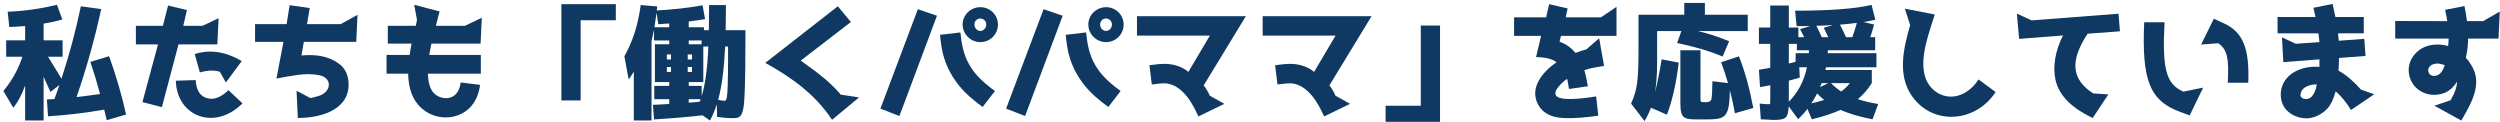
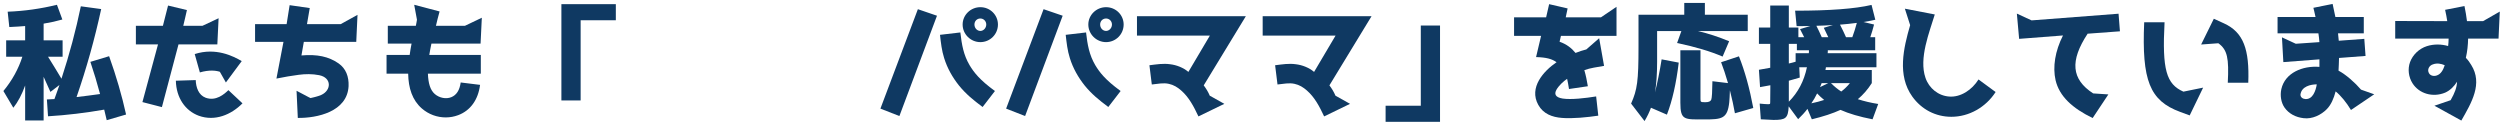
<svg xmlns="http://www.w3.org/2000/svg" width="716" height="35" viewBox="0 0 716 35" fill="none">
  <path d="M711.152 6.052L715.94 3.316L715.58 11.056H706.868C706.832 12.892 706.652 14.692 706.22 16.564C706.868 17.212 707.336 17.896 707.768 18.616C711.116 23.944 707.876 29.38 704.924 34.528L697.22 30.28L701.864 28.696C703.088 26.536 703.628 25.06 703.7 23.404C702.872 24.736 701.684 25.924 700.28 26.536C696.788 27.976 692.864 26.86 690.956 23.872C689.804 22.072 689.516 19.768 690.236 17.788C691.028 15.664 692.828 13.936 695.06 13.216C697.112 12.568 699.236 12.64 701.144 13.18C701.216 12.532 701.288 11.812 701.288 11.056H685.988V6.016L700.892 6.052C700.748 5.008 700.532 4 700.28 2.812L705.824 1.732C706.148 3.352 706.364 4.576 706.544 6.052H711.152ZM698.084 21.532C698.984 21.172 699.668 20.236 700.172 18.688C699.164 18.22 697.94 18.004 696.788 18.436C695.78 18.724 695.024 19.912 695.672 20.992C696.14 21.784 697.256 21.928 698.084 21.532Z" fill="#0F3962" />
  <path d="M669.753 20.236C671.877 21.352 674.469 23.656 676.197 25.672L679.977 27.004L673.317 31.504C672.021 29.344 670.401 27.364 668.925 26.176C668.385 28.228 667.629 29.992 666.405 31.252C664.749 32.944 662.193 34.168 659.745 33.844C657.477 33.592 655.497 32.548 654.273 30.784C653.301 29.38 652.977 27.364 653.373 25.528C654.417 20.848 659.493 18.76 664.281 19.156V16.996L653.949 17.788L653.553 10.696L657.513 12.532L664.281 12.064C664.209 11.272 664.137 10.372 663.993 9.544H652.293V4.864H663.165C662.913 3.604 662.589 2.416 662.553 2.236L668.061 1.12C668.097 1.408 668.457 2.92 668.853 4.864H676.989V9.544H669.609L669.825 11.668L677.133 11.128L677.493 16.024L669.897 16.6C669.861 17.608 669.825 19.336 669.753 20.236ZM660.285 28.372C662.373 28.48 663.237 25.996 663.525 24.16C661.797 24.16 659.133 24.736 658.845 27.112C658.845 27.904 659.565 28.336 660.285 28.372Z" fill="#0F3962" />
  <path d="M643.904 23.692H638.036C638.396 16.672 637.928 14.26 635.336 12.388L630.404 12.748L634.04 5.368L636.956 6.7C642.572 9.256 644.264 14.224 643.904 23.692ZM630.98 25.096L627.128 33.052L624.392 32.044C615.68 28.84 613.376 23.044 614.096 6.376H619.928C619.208 19.984 620.432 24.088 625.328 26.248L630.98 25.096Z" fill="#0F3962" />
  <path d="M599.337 33.808C593.541 31 589.797 27.58 588.717 22.972C587.853 19.192 588.573 14.62 590.841 10.156L578.277 11.128L577.629 3.892L581.841 5.836L606.753 3.928L607.149 8.968L597.897 9.652C592.785 17.428 593.217 22.684 599.481 26.752L603.837 27.04L599.337 33.808Z" fill="#0F3962" />
  <path d="M558.873 33.448C554.373 33.448 550.341 31.36 547.677 27.652C543.321 21.568 545.157 13.792 547.065 7.204L545.553 2.488L554.121 4.144C552.609 9.184 549.513 16.672 551.457 22.288C552.465 25.276 555.129 27.436 558.261 27.652C561.537 27.904 564.777 25.744 566.649 22.756L571.545 26.356C568.737 30.712 563.949 33.448 558.873 33.448Z" fill="#0F3962" />
  <path d="M514.122 3.064C523.95 3.064 531.258 2.524 536.01 1.408L537.09 5.656C536.55 5.8 535.398 6.016 533.706 6.304L536.73 7.024C536.406 8.284 536.046 9.508 535.65 10.66H537.054V14.404H523.482V14.836C523.446 15.016 523.446 15.16 523.446 15.232H537.414V19.264H522.942C522.906 19.66 522.834 19.912 522.798 20.056H536.082V23.8C534.966 25.564 533.634 27.112 532.086 28.408C533.886 28.984 535.83 29.452 537.918 29.776L536.298 34.168C532.59 33.448 529.53 32.548 527.118 31.468C524.922 32.476 522.186 33.376 518.91 34.168L517.65 31.18C516.93 32.152 516.03 33.124 514.986 34.132L512.286 30.46C512.106 33.916 511.386 34.348 507.93 34.348C507.426 34.348 506.202 34.276 504.294 34.168L503.97 29.668C505.05 29.776 505.878 29.848 506.49 29.848C506.742 29.848 506.922 29.776 506.958 29.668C506.994 29.56 506.994 29.128 506.994 28.372L507.03 24.412L504.078 24.952L503.754 19.984C504.222 19.912 505.302 19.732 506.994 19.408V12.568H503.754V7.888H506.994V1.588H512.322V7.888H515.058V10.66H516.714C516.282 9.76 515.886 8.968 515.526 8.32L518.514 7.456C517.686 7.492 516.354 7.492 514.554 7.492L514.122 3.064ZM530.502 10.66C530.97 9.4 531.402 8.032 531.798 6.556C530.106 6.772 528.486 6.952 526.974 7.06C527.622 8.32 528.198 9.508 528.702 10.66H530.502ZM523.626 10.66C523.05 9.4 522.618 8.5 522.33 7.96L524.958 7.168C523.446 7.276 521.862 7.348 520.206 7.384C520.674 8.32 521.214 9.4 521.754 10.66H523.626ZM518.046 15.232C518.046 15.16 518.046 15.016 518.082 14.836V14.404H514.626V12.568H512.322V18.184C512.574 18.148 513.798 17.824 514.266 17.68V15.232H518.046ZM517.506 19.264H515.31L515.454 22.216C515.094 22.324 514.518 22.504 513.726 22.72C512.898 22.936 512.43 23.08 512.322 23.116V29.128C514.95 26.5 516.678 23.224 517.506 19.264ZM523.626 23.8H521.718C521.682 23.944 521.61 24.124 521.502 24.376L521.25 24.952L523.626 23.8ZM527.334 26.212C528.234 25.528 529.062 24.736 529.818 23.8H524.382C525.354 24.772 526.362 25.6 527.334 26.212ZM522.438 28.624C521.754 28.084 521.106 27.472 520.422 26.752C519.918 27.796 519.378 28.732 518.766 29.596C520.134 29.308 521.358 28.984 522.438 28.624Z" fill="#0F3962" />
  <path d="M473.985 26.464C474.669 23.764 475.317 20.596 475.893 16.996L480.789 17.932C480.069 23.872 478.953 28.84 477.405 32.836L472.833 30.856C472.365 32.152 471.753 33.412 470.997 34.672L467.145 29.668C468.909 25.672 469.269 23.296 469.269 13.36V4.216H482.373V0.832H488.277V4.216H500.553V8.896H486.297C489.213 9.58 492.165 10.552 495.225 11.812L493.353 16.204C489.933 14.728 485.613 13.432 480.321 12.316L481.545 8.896H474.597V17.716C474.597 21.28 474.381 24.196 473.985 26.464ZM492.921 17.824L498.033 16.132C499.725 20.38 501.093 25.312 502.137 30.928L496.881 32.44C496.521 30.424 496.053 28.228 495.441 25.852C495.405 27.292 495.333 28.444 495.261 29.272C494.757 34.024 493.137 34.204 488.133 34.204C482.409 34.204 481.257 34.492 481.257 29.416V14.404H487.017V28.192C487.017 29.236 487.017 29.272 488.457 29.272C489.393 29.272 489.933 29.02 490.113 28.516C490.293 28.012 490.401 26.248 490.437 23.26L494.901 23.8C494.217 21.46 493.569 19.48 492.921 17.824Z" fill="#0F3962" />
  <path d="M458.505 4.972L462.969 1.948V10.264H447.057L446.661 11.956C448.641 12.64 450.081 13.756 451.233 15.16C452.313 14.728 453.321 14.404 454.329 14.152L458.001 10.948L459.405 18.868C457.389 19.228 455.517 19.444 453.753 20.092C454.185 21.568 454.473 22.972 454.761 24.7L449.361 25.492C449.181 24.304 449.001 23.368 448.821 22.576C447.741 23.296 446.409 24.556 445.761 25.708C445.149 26.824 445.293 27.868 447.561 28.228C450.009 28.588 454.041 28.12 457.137 27.616L457.749 33.124C454.653 33.592 450.369 34.024 447.345 33.772C444.537 33.556 442.017 32.62 440.577 30.064C437.769 25.06 442.125 20.308 445.797 17.824C444.537 16.888 442.845 16.42 439.929 16.348L441.369 10.264H433.629V4.972H442.809L443.673 1.192L448.965 2.416L448.425 4.972H458.505Z" fill="#0F3962" />
  <path d="M412.424 7.312V34.888H396.836V30.28H406.916V7.312H412.424Z" fill="#0F3962" />
  <path d="M386.649 29.74L379.233 33.34C377.901 30.496 376.497 27.832 374.301 25.924C373.257 24.988 372.105 24.304 370.773 24.016C369.225 23.656 367.605 24.016 365.877 24.196L365.193 18.688C367.245 18.436 369.117 18.112 371.133 18.4C372.969 18.616 374.913 19.372 376.353 20.596L382.509 10.192H361.629V4.648H392.805L380.745 24.448C381.429 25.348 382.041 26.356 382.473 27.4L386.649 29.74Z" fill="#0F3962" />
  <path d="M350.649 29.74L343.233 33.34C341.901 30.496 340.497 27.832 338.301 25.924C337.257 24.988 336.105 24.304 334.773 24.016C333.225 23.656 331.605 24.016 329.877 24.196L329.193 18.688C331.245 18.436 333.117 18.112 335.133 18.4C336.969 18.616 338.913 19.372 340.353 20.596L346.509 10.192H325.629V4.648H356.805L344.745 24.448C345.429 25.348 346.041 26.356 346.473 27.4L350.649 29.74Z" fill="#0F3962" />
  <path d="M316.772 2.056C319.58 2.056 321.812 4.288 321.812 7.024C321.812 9.796 319.58 12.064 316.772 12.064C314 12.064 311.696 9.796 311.696 7.024C311.696 4.288 314 2.056 316.772 2.056ZM288.152 31.108L298.88 2.632L304.352 4.504L293.588 33.232L288.152 31.108ZM316.772 8.86C317.672 8.86 318.464 8.032 318.464 7.024C318.464 6.016 317.672 5.296 316.772 5.296C315.836 5.296 315.08 6.016 315.08 7.024C315.08 8.032 315.836 8.86 316.772 8.86ZM320.948 26.068C320.912 26.14 317.42 30.64 317.42 30.64C314.828 28.732 312.596 26.896 310.616 24.448C308.816 22.18 307.304 19.552 306.404 16.636C305.72 14.512 305.468 12.244 305.216 9.976L311.048 9.292C311.444 12.784 311.948 15.7 313.676 18.652C314.936 20.74 316.556 22.864 320.948 26.068Z" fill="#0F3962" />
  <path d="M280.772 2.056C283.58 2.056 285.812 4.288 285.812 7.024C285.812 9.796 283.58 12.064 280.772 12.064C278 12.064 275.696 9.796 275.696 7.024C275.696 4.288 278 2.056 280.772 2.056ZM252.152 31.108L262.88 2.632L268.352 4.504L257.588 33.232L252.152 31.108ZM280.772 8.86C281.672 8.86 282.464 8.032 282.464 7.024C282.464 6.016 281.672 5.296 280.772 5.296C279.836 5.296 279.08 6.016 279.08 7.024C279.08 8.032 279.836 8.86 280.772 8.86ZM284.948 26.068C284.912 26.14 281.42 30.64 281.42 30.64C278.828 28.732 276.596 26.896 274.616 24.448C272.816 22.18 271.304 19.552 270.404 16.636C269.72 14.512 269.468 12.244 269.216 9.976L275.048 9.292C275.444 12.784 275.948 15.7 277.676 18.652C278.936 20.74 280.556 22.864 284.948 26.068Z" fill="#0F3962" />
-   <path d="M246.032 27.904L238.292 34.312C233.54 27.076 226.772 22.216 219.176 18.004L239.948 1.804L243.692 6.304L229.328 17.356C232.172 19.48 236.96 22.54 240.812 27.112L246.032 27.904Z" fill="#0F3962" />
-   <path d="M203.084 1.444H207.908C207.908 3.316 207.872 5.728 207.836 8.644H213.488V12.064C213.488 22.324 213.308 28.552 212.948 30.748C212.696 32.44 212.156 33.412 211.4 33.664C211.076 33.772 210.572 33.844 209.852 33.844C208.556 33.844 207.08 33.736 205.388 33.484L205.28 29.884C204.776 31.504 204.128 33.052 203.336 34.528L201.212 33.016C197.252 33.484 192.608 33.88 187.316 34.204L186.992 30.028C189.548 29.92 191.096 29.812 191.672 29.776V28.408H187.388V24.592H191.672V23.512H187.568V12.676H191.672V11.596H187.316V8.5C187.1 9.544 186.848 10.624 186.596 11.74V34.492H181.52V20.524C181.016 21.424 180.512 22.144 180.044 22.756L178.82 16.096C181.16 12.028 182.744 7.132 183.5 1.444L188.216 1.84C188.18 2.092 188.108 2.74 188.108 2.992C192.752 2.74 197.108 2.272 201.212 1.516L201.932 5.476C200.816 5.656 199.268 5.908 197.252 6.16V7.816H201.608V8.644H203.012C203.048 5.764 203.084 3.352 203.084 1.444ZM187.424 7.816H191.672V6.736L190.304 6.808C189.512 6.88 188.936 6.916 188.54 6.952L188.036 3.676L187.424 7.816ZM197.252 11.596V12.676H200.924V11.596H197.252ZM201.428 13.324V23.512H197.252V24.592H200.96V27.508C201.968 24.304 202.616 19.588 202.868 13.324H201.428ZM205.676 28.588C206.54 28.768 207.152 28.876 207.548 28.876C208.232 28.876 208.304 27.004 208.412 24.7C208.484 22.792 208.52 19.948 208.52 16.132V13.324H207.692C207.368 19.804 206.72 24.88 205.676 28.588ZM192.176 15.592H190.988V17.032H192.176V15.592ZM198.188 17.032V15.592H196.964V17.032H198.188ZM190.988 19.192V20.596H192.176V19.192H190.988ZM196.964 20.596H198.188V19.192H196.964V20.596ZM197.252 29.416C197.648 29.38 198.224 29.344 198.908 29.272L200.384 29.128C200.564 28.732 200.636 28.516 200.672 28.408H197.252V29.416Z" fill="#0F3962" />
  <path d="M160.785 28.768V1.192H176.373V5.8H166.293V28.768H160.785Z" fill="#0F3962" />
  <path d="M133.171 7.384L137.995 5.08L137.635 12.496H123.559C123.307 13.612 123.127 14.692 122.947 15.736H137.707V21.1H122.551C122.659 23.8 123.199 25.78 124.531 26.932C125.827 28.048 127.735 28.444 129.247 27.832C130.687 27.256 131.623 25.924 131.947 23.62L137.491 24.304C136.951 28.624 134.683 31.684 131.227 32.98C130.075 33.412 128.887 33.628 127.663 33.628C125.215 33.628 122.767 32.764 120.823 31.072C118.087 28.696 116.971 25.24 116.899 21.1H110.707V15.736H117.331C117.475 14.692 117.655 13.576 117.871 12.496H111.067V7.384H119.095C119.239 6.844 119.311 6.16 119.419 5.656L118.627 1.372L125.899 3.28C125.467 4.756 125.143 6.196 124.855 7.384H133.171Z" fill="#0F3962" />
  <path d="M97.567 6.916L102.391 4.252L102.031 11.992H87.019L86.335 15.88C90.871 15.484 94.147 16.204 96.955 18.148C99.079 19.624 99.943 21.964 99.835 24.664C99.475 32.008 90.799 33.844 85.291 33.772L84.931 25.996L88.891 28.084C89.863 27.868 90.943 27.652 92.023 27.184C94.939 25.852 95.047 22.252 91.411 21.532C89.431 21.136 87.451 21.172 85.543 21.424C83.599 21.676 81.439 22.036 79.171 22.504L81.187 11.992H73.051V6.916H82.087L82.951 1.48L88.711 2.308L87.919 6.916H97.567Z" fill="#0F3962" />
  <path d="M62.246 12.712H51.122L46.37 30.676L40.79 29.236L45.254 12.712H38.918V7.384H46.658C46.946 6.34 47.198 5.224 48.134 1.588L53.534 2.884C53.174 4.36 52.85 6.016 52.49 7.384H57.998L62.606 5.224L62.246 12.712ZM55.766 15.484C61.778 13.54 66.782 16.06 69.23 17.5L64.694 23.62L62.966 20.56C61.778 20.164 59.834 19.984 57.242 20.74L55.766 15.484ZM58.862 27.976C61.85 29.092 64.262 26.932 65.414 25.816L69.446 29.596C66.206 32.872 61.562 34.816 56.954 33.16C53.03 31.72 50.474 27.976 50.366 23.116L56.054 22.936C56.126 25.06 56.882 27.22 58.862 27.976Z" fill="#0F3962" />
  <path d="M25.885 17.716L31.249 16.096C33.301 21.82 34.921 27.4 36.109 32.8L30.565 34.42L29.845 31.396C24.517 32.332 19.153 32.98 13.753 33.304L13.429 28.48L15.589 28.372C15.697 28.048 15.949 27.4 16.273 26.464L17.029 24.34L14.437 26.32L12.493 22V34.492H7.201V24.484C6.265 27.076 5.149 29.2 3.817 30.856L0.973 26.068C3.493 23.008 5.293 19.732 6.409 16.24H1.765V11.56H7.201V7.456C6.193 7.564 4.681 7.636 2.665 7.744L2.197 3.352C7.021 3.172 11.737 2.488 16.309 1.372L17.857 5.584C16.237 6.052 14.473 6.448 12.493 6.772V11.56H17.929V16.24H13.753C15.049 18.328 16.345 20.416 17.605 22.54C19.909 15.52 21.745 8.608 23.149 1.804L28.981 2.596C27.145 11.056 24.805 19.48 21.925 27.796C24.121 27.544 26.353 27.256 28.657 26.932C27.829 23.8 26.893 20.704 25.885 17.716Z" fill="#0F3962" />
</svg>